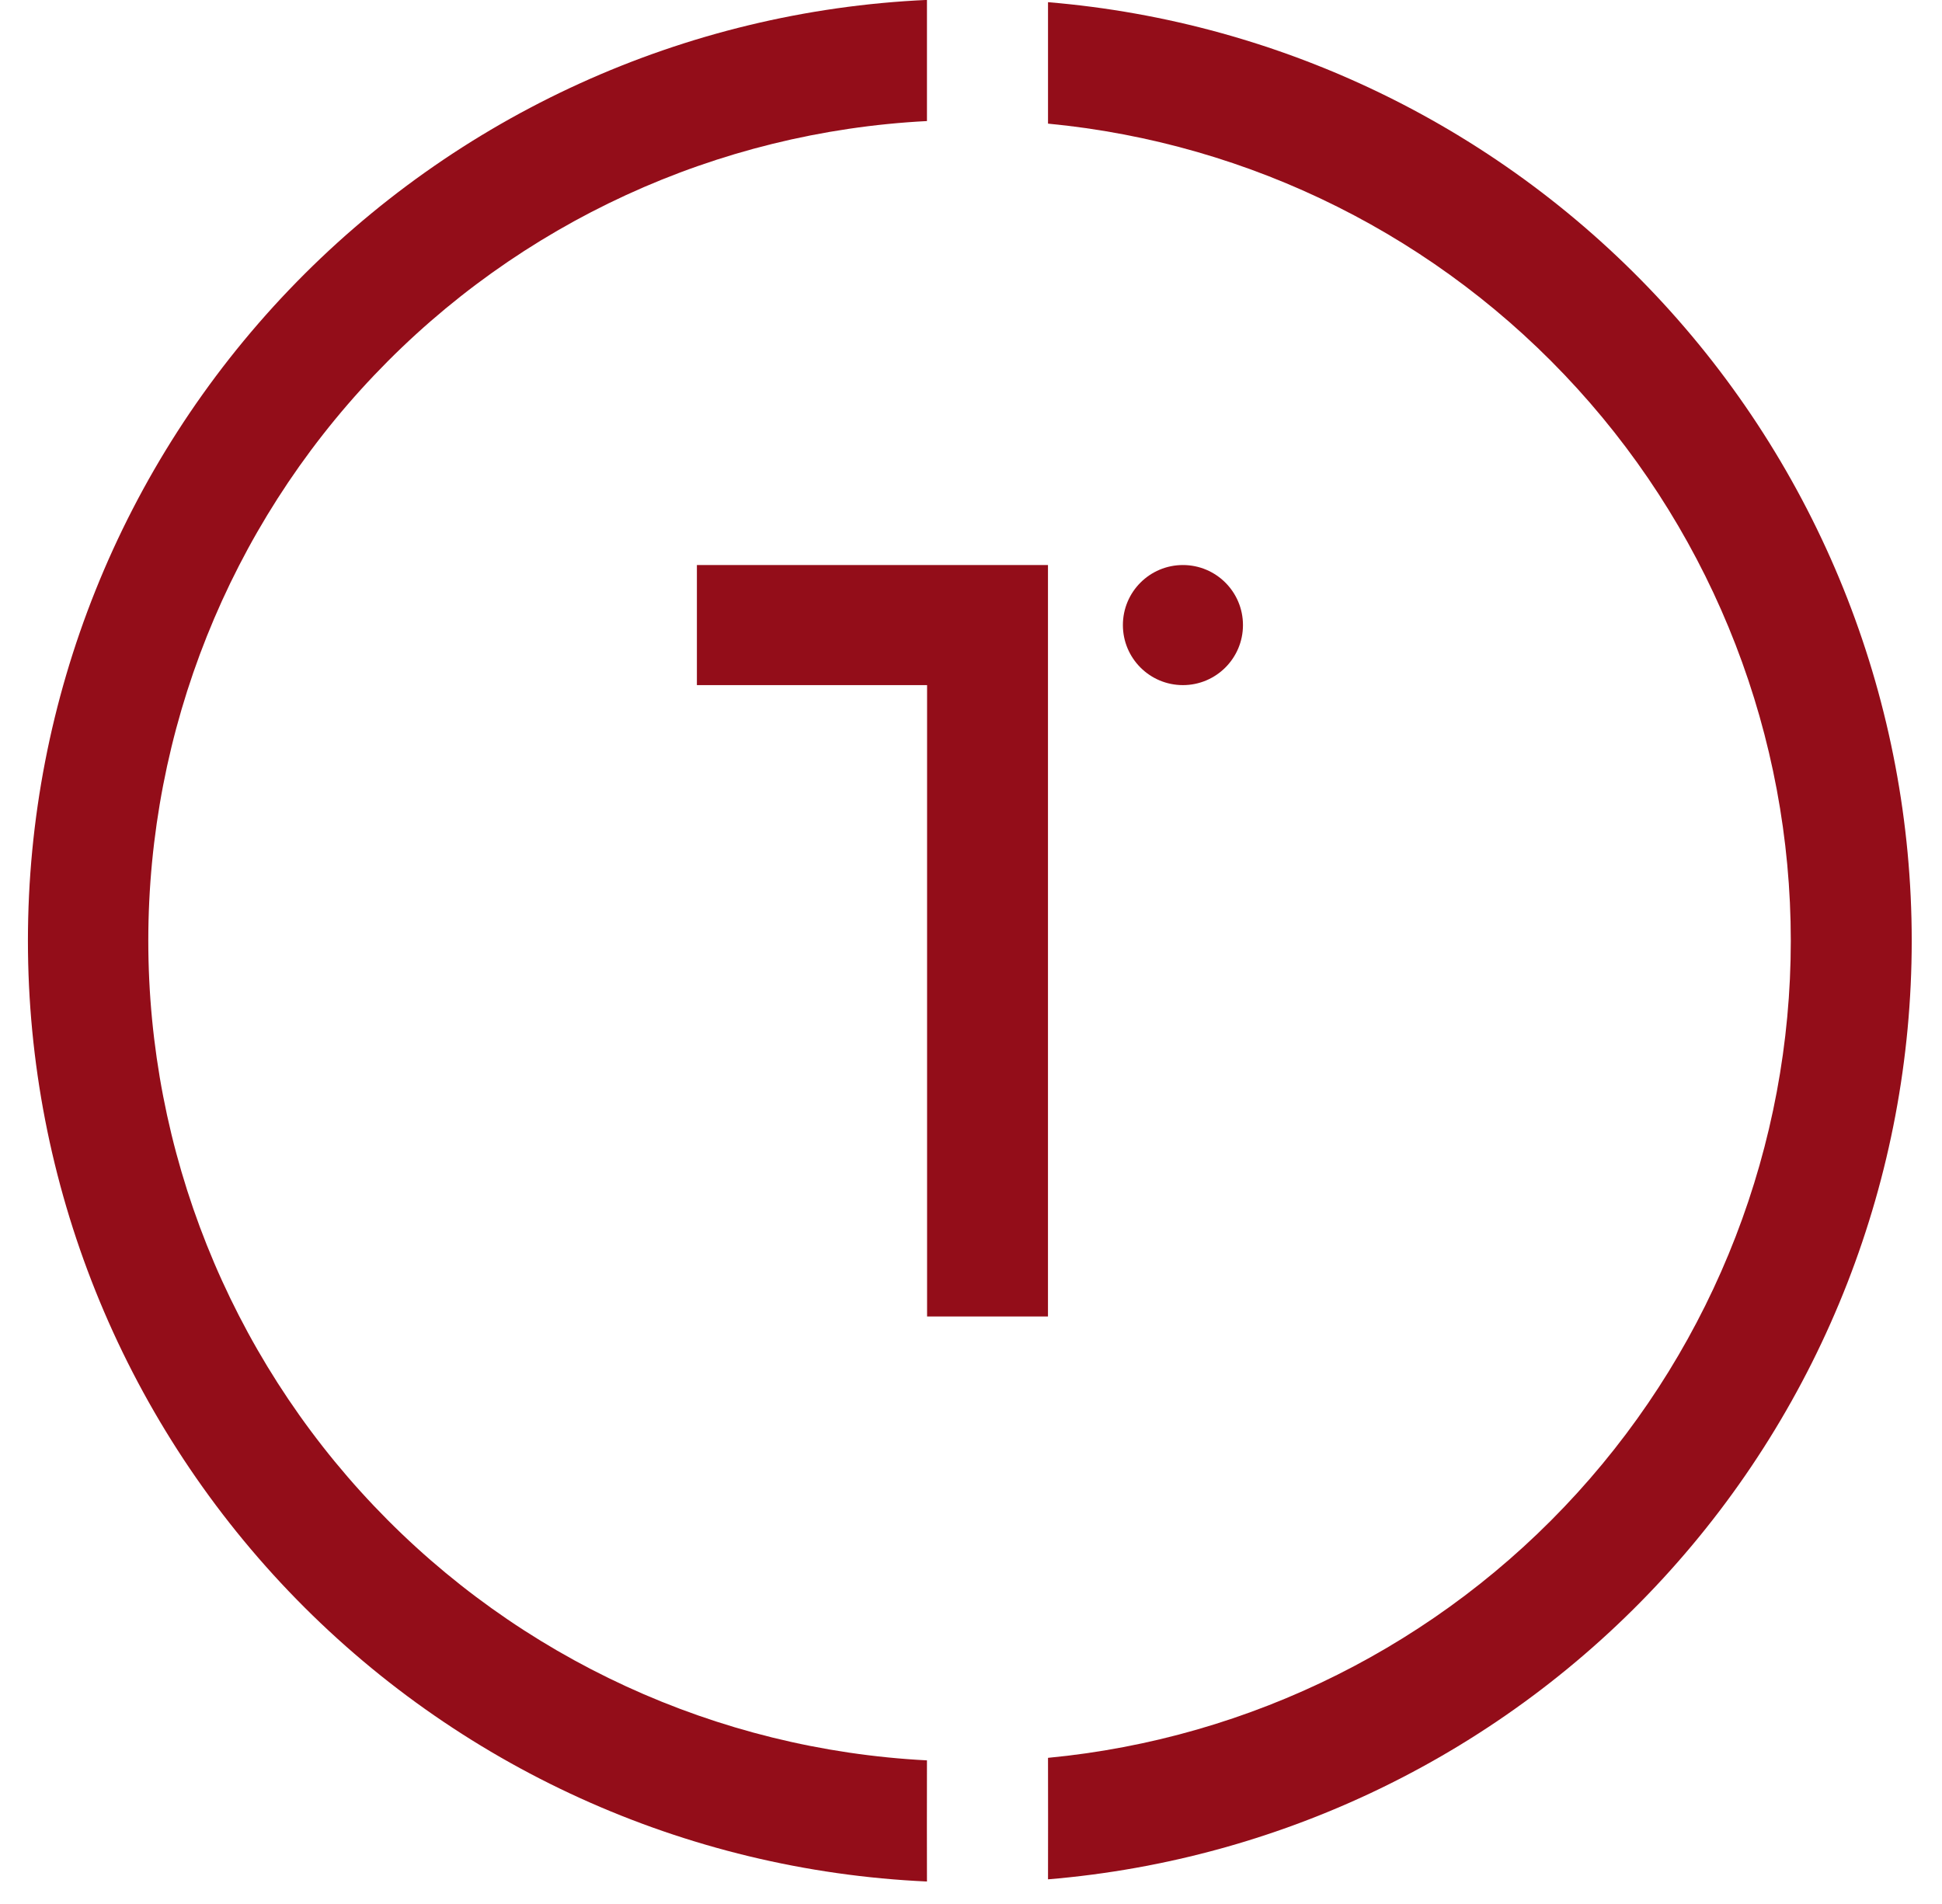
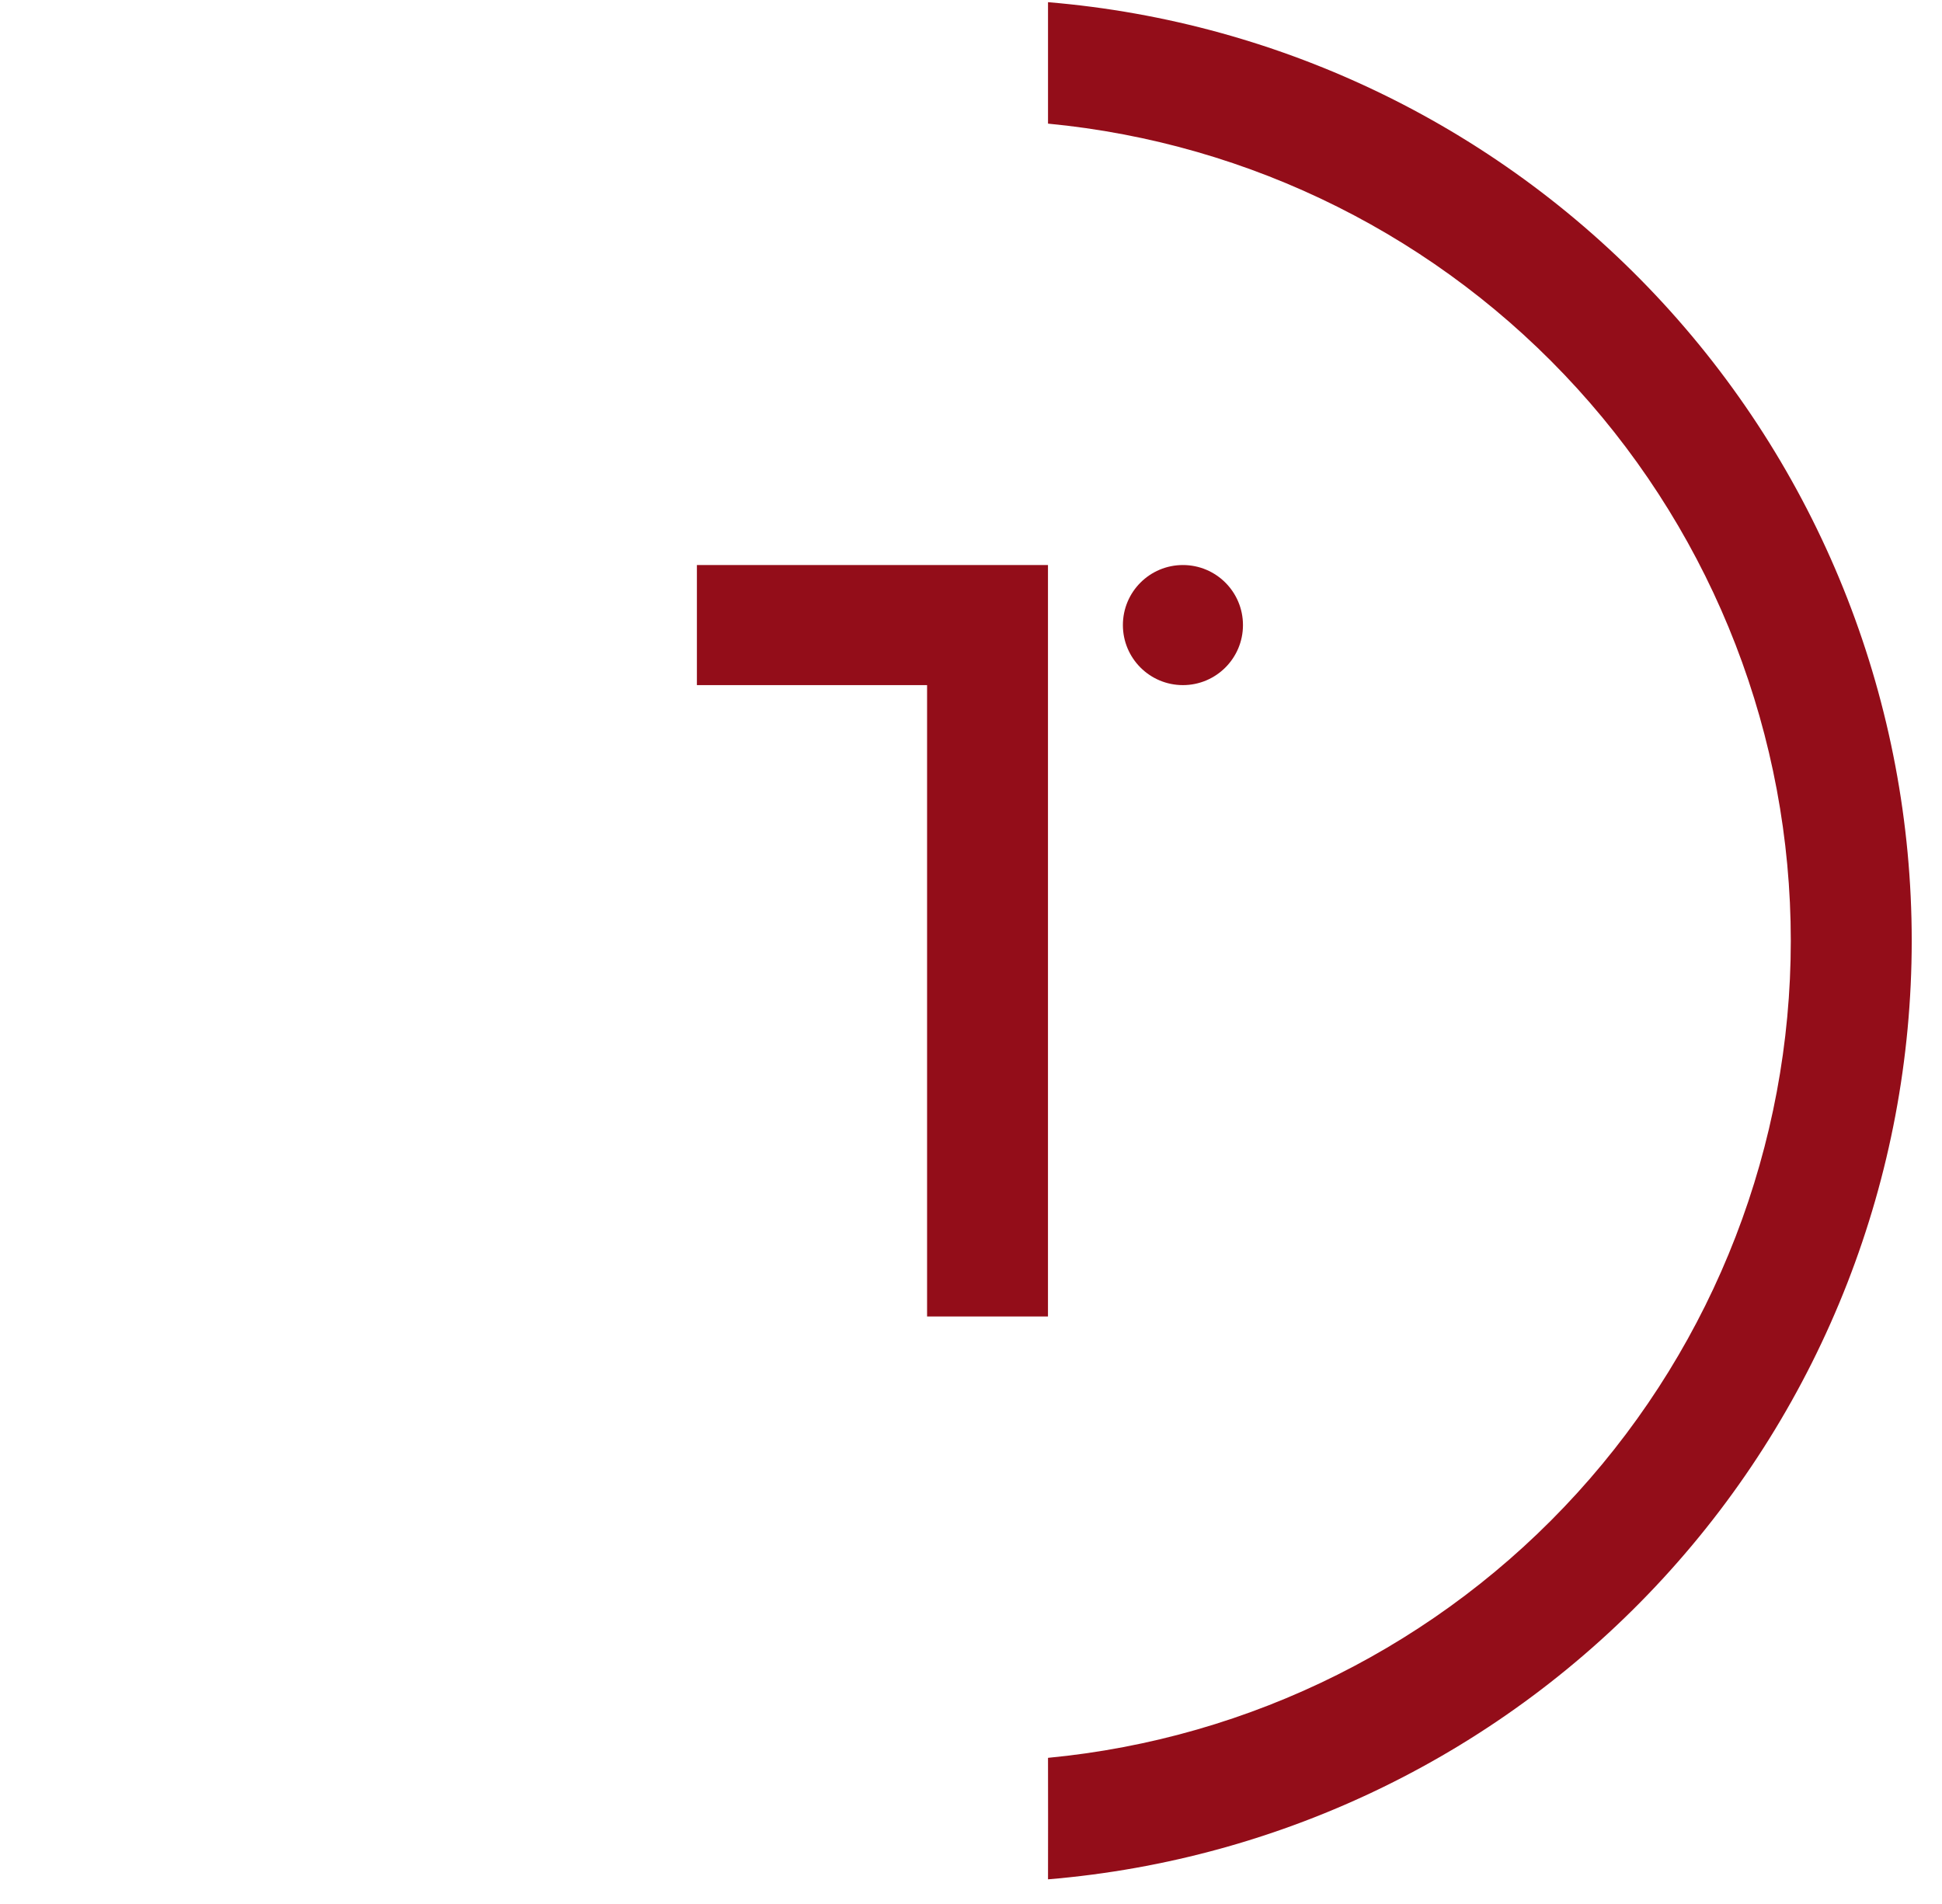
<svg xmlns="http://www.w3.org/2000/svg" fill="none" viewBox="0 0 45.414 44.522" style="max-height: 500px" width="45.414" height="44.522">
  <g clip-path="url(#clip0_415_42)">
    <path fill="#930D19" d="M114.01 28.924V23.508H108.61V28.924H105.955V15.076H108.61V20.814H114.01V15.076H116.664V28.924H114.01Z" />
    <path fill="#930D19" d="M125.934 29.151C125.04 29.166 124.153 28.991 123.332 28.636C122.511 28.282 121.775 27.756 121.173 27.095C119.937 25.685 119.255 23.875 119.255 22C119.255 20.125 119.937 18.315 121.173 16.905C121.784 16.256 122.522 15.739 123.341 15.386C124.159 15.032 125.042 14.85 125.933 14.85C126.825 14.85 127.707 15.032 128.526 15.386C129.345 15.739 130.082 16.256 130.694 16.905C131.93 18.314 132.612 20.125 132.612 22C132.612 23.875 131.93 25.686 130.694 27.095C130.092 27.756 129.356 28.281 128.536 28.636C127.715 28.99 126.828 29.166 125.934 29.151ZM125.934 17.505C125.398 17.497 124.868 17.609 124.381 17.834C123.895 18.058 123.465 18.39 123.123 18.803C122.372 19.699 121.961 20.831 121.961 22C121.961 23.169 122.372 24.3 123.123 25.196C123.47 25.603 123.9 25.93 124.386 26.154C124.871 26.379 125.399 26.495 125.934 26.495C126.468 26.495 126.997 26.379 127.482 26.154C127.967 25.93 128.398 25.603 128.745 25.196C129.495 24.3 129.907 23.169 129.907 22C129.907 20.831 129.495 19.699 128.745 18.803C128.403 18.39 127.973 18.059 127.487 17.834C127.001 17.61 126.47 17.497 125.934 17.505Z" />
    <path fill="#930D19" d="M140.631 29.146C139.894 29.168 139.162 29.032 138.483 28.747C137.803 28.462 137.193 28.036 136.692 27.496C135.677 26.406 135.163 24.845 135.163 22.854V15.076H137.833V22.759C137.779 23.723 138.05 24.676 138.604 25.467C138.851 25.764 139.161 26.003 139.511 26.167C139.86 26.331 140.242 26.416 140.629 26.416C141.015 26.416 141.397 26.331 141.747 26.167C142.097 26.003 142.406 25.764 142.653 25.467C143.207 24.676 143.478 23.723 143.424 22.759V15.076H146.094V22.854C146.094 24.844 145.58 26.406 144.565 27.496C144.065 28.035 143.455 28.461 142.776 28.746C142.098 29.031 141.366 29.167 140.631 29.146Z" />
    <path fill="#930D19" d="M147.957 28.931V26.7H148.254C151.687 26.7 152.095 25.948 152.713 24.81L152.757 24.73C153.104 23.88 153.349 22.992 153.486 22.084C153.783 20.646 154.119 19.015 154.826 17.742C156.236 15.201 159.67 15.072 160.344 15.072H160.67V17.334H160.375C159.663 17.338 157.696 17.817 157.05 18.976C156.528 20.127 156.167 21.344 155.978 22.594C155.804 23.751 155.472 24.879 154.99 25.945C154.01 27.747 153.011 28.928 148.252 28.928L147.957 28.931Z" />
-     <path fill="#930D19" d="M53.525 28.923V17.252H49.589V15.076H60.126V17.252H56.211V28.923H53.525Z" />
    <path fill="#930D19" d="M66.002 15.076H63.315V28.923H66.002V15.076Z" />
    <path fill="#930D19" d="M82.513 28.923V20.811L82.192 20.733L78.003 28.926H76.375L72.185 20.733L71.864 20.811V28.926H69.178V15.076H72.156L77.18 25.083L82.203 15.076H85.2V28.923H82.513Z" />
    <path fill="#930D19" d="M88.365 28.921V15.074H97.936V17.25H91.051V20.673H96.687V22.869H91.051V26.747H98.276V28.923L88.365 28.921Z" />
    <path fill="#930D19" d="M163.426 28.927V15.074H173V17.251H166.114V20.676H171.751V22.872H166.114V26.751H173.341V28.927L163.426 28.927Z" />
    <path fill="#930D19" d="M24.507 13.213V15.87V30.785H21.68V16.021H16.297V13.213H24.507Z" />
    <path fill="#930D19" d="M27.663 16.021C28.438 16.021 29.067 15.392 29.067 14.617C29.067 13.841 28.438 13.213 27.663 13.213C26.887 13.213 26.259 13.841 26.259 14.617C26.259 15.392 26.887 16.021 27.663 16.021Z" />
-     <path fill="#930D19" d="M21.677 43.998C16.015 43.741 10.67 41.311 6.754 37.213C2.839 33.115 0.653 27.666 0.653 21.998C0.653 16.33 2.839 10.881 6.754 6.783C10.67 2.685 16.015 0.255 21.677 -0.002C21.677 0.194 21.677 2.774 21.677 2.831C16.764 3.083 12.134 5.212 8.746 8.779C5.357 12.346 3.468 17.078 3.468 21.998C3.468 26.918 5.357 31.649 8.746 35.216C12.134 38.783 16.764 40.913 21.677 41.165C21.675 41.675 21.675 43.822 21.677 43.998Z" />
    <path fill="#930D19" d="M24.508 41.106C29.261 40.653 33.675 38.443 36.886 34.91C40.099 31.377 41.878 26.774 41.878 21.999C41.878 17.224 40.099 12.62 36.886 9.087C33.675 5.554 29.261 3.345 24.508 2.891C24.508 2.795 24.508 0.14 24.508 0.051C30.014 0.509 35.147 3.02 38.888 7.085C42.63 11.151 44.706 16.474 44.706 21.999C44.706 27.524 42.63 32.847 38.888 36.913C35.147 40.979 30.014 43.489 24.508 43.947C24.51 43.702 24.51 41.413 24.508 41.106Z" />
  </g>
  <defs>
    <clipPath id="clip0_415_42">
      <rect fill="white" height="44" width="174" />
    </clipPath>
  </defs>
</svg>